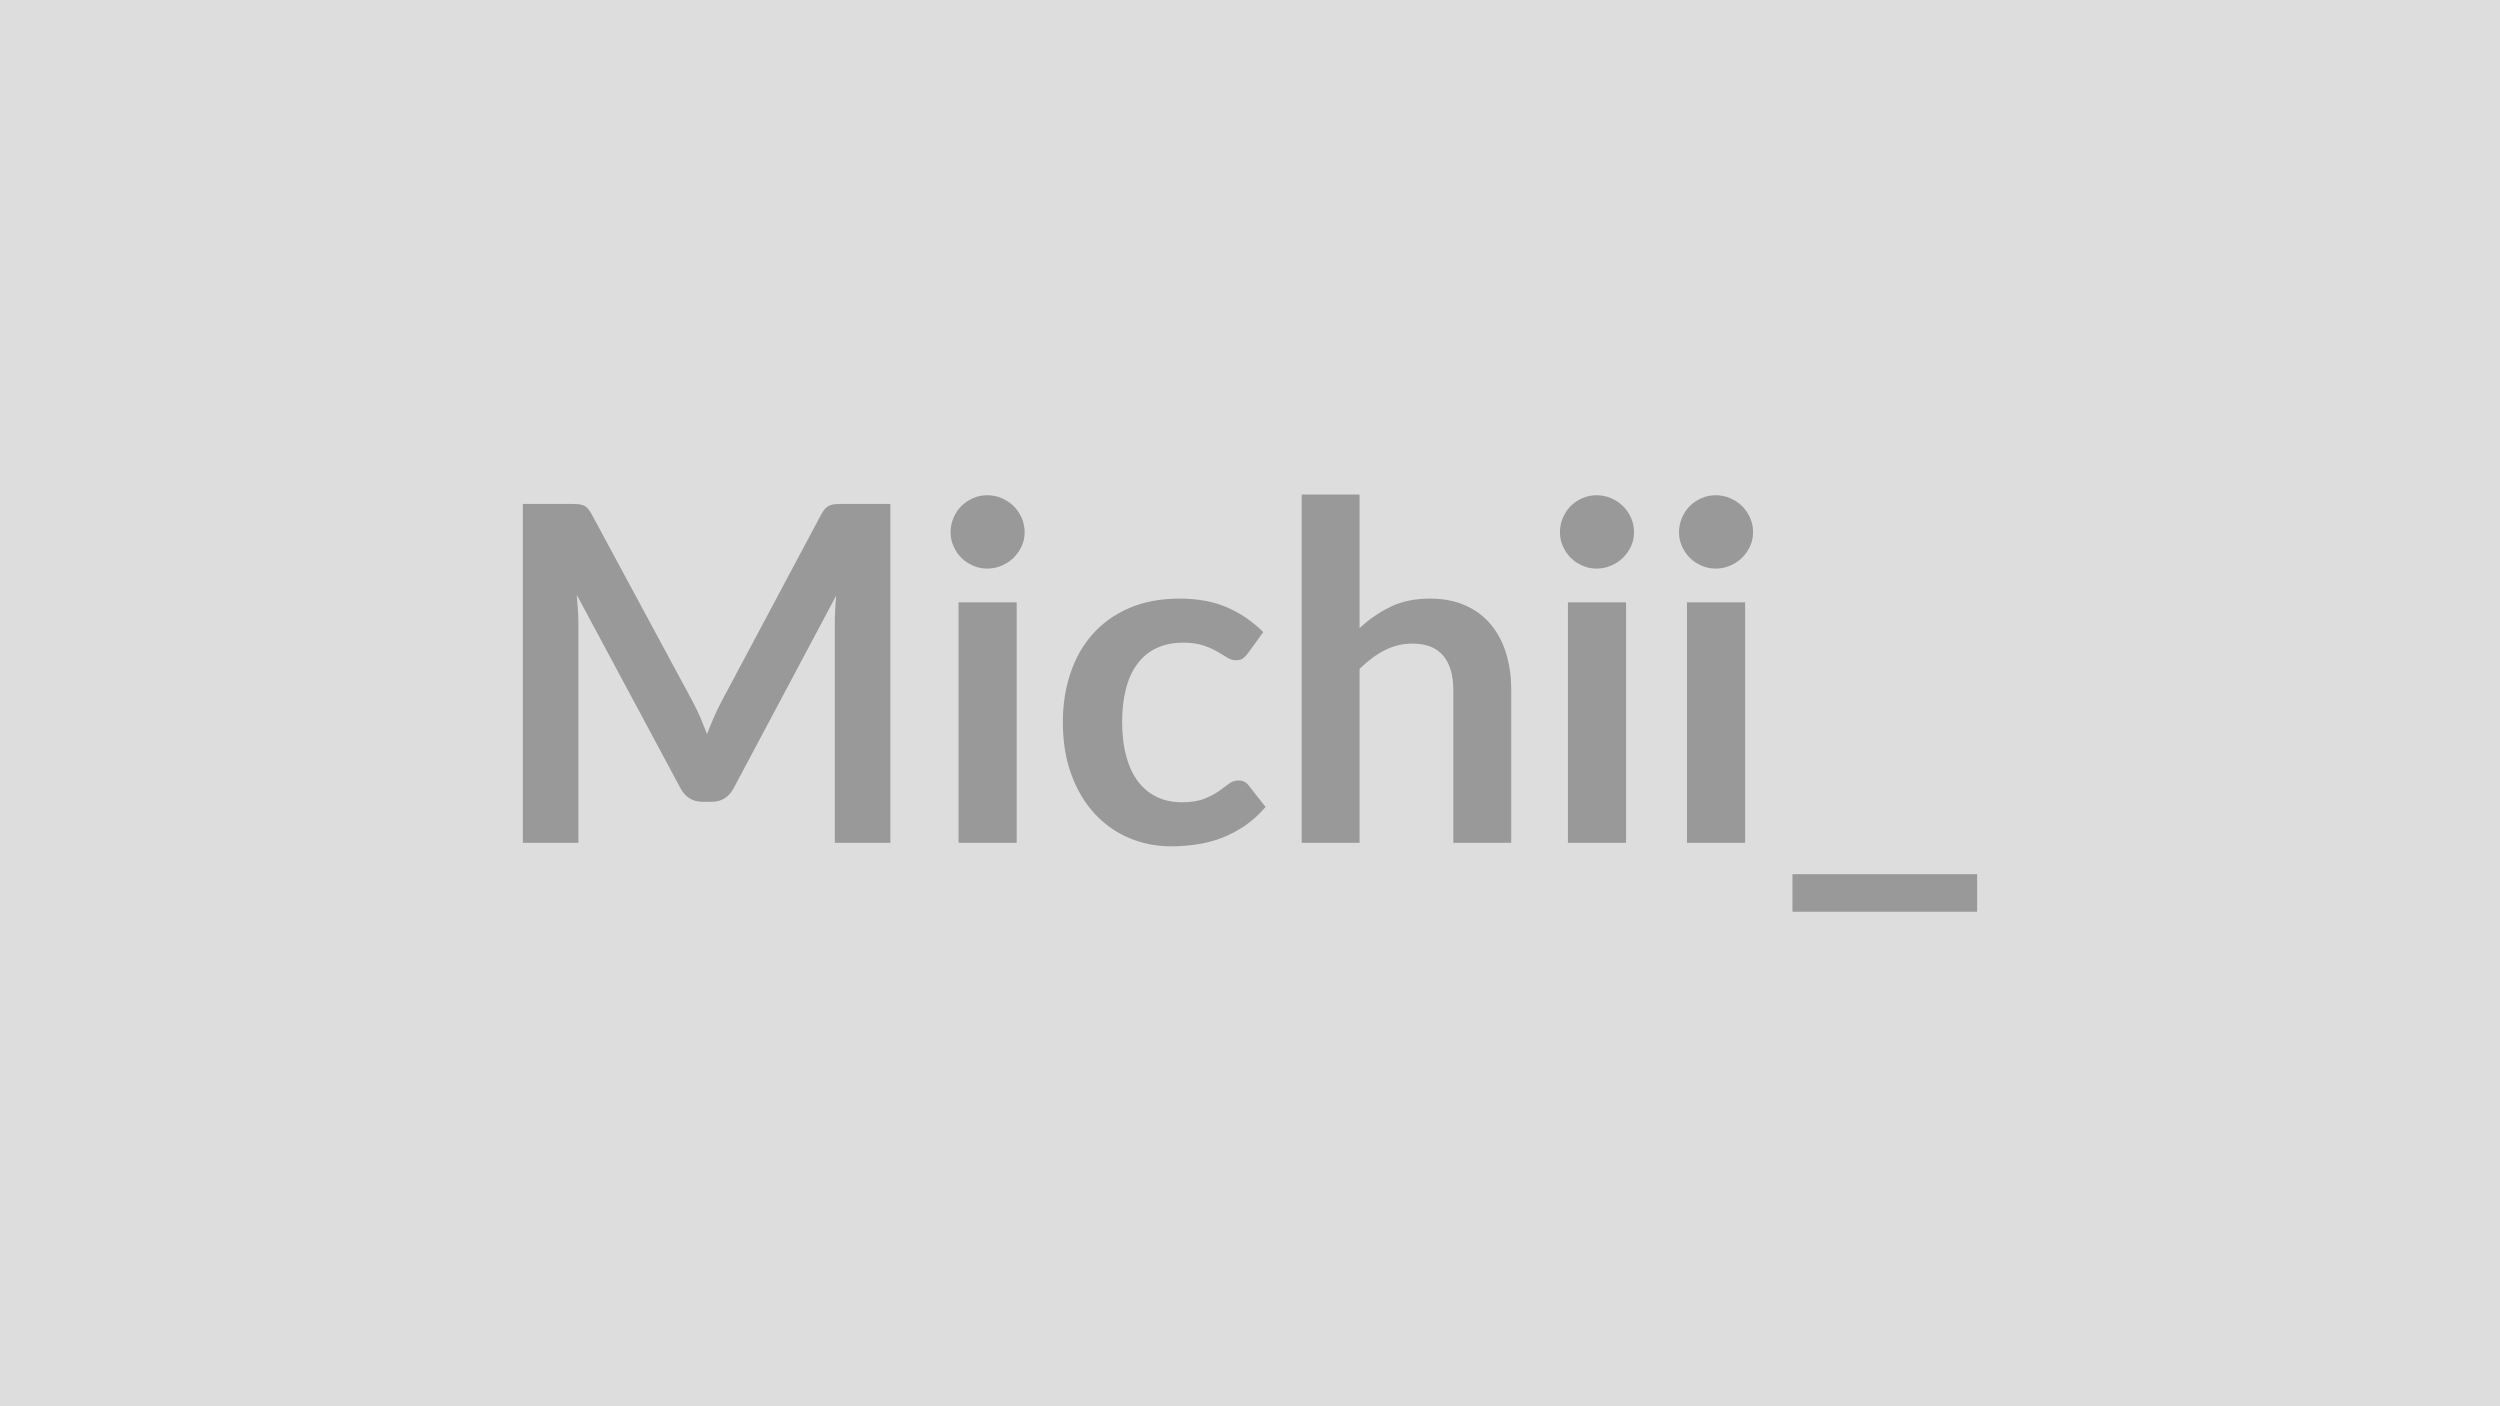
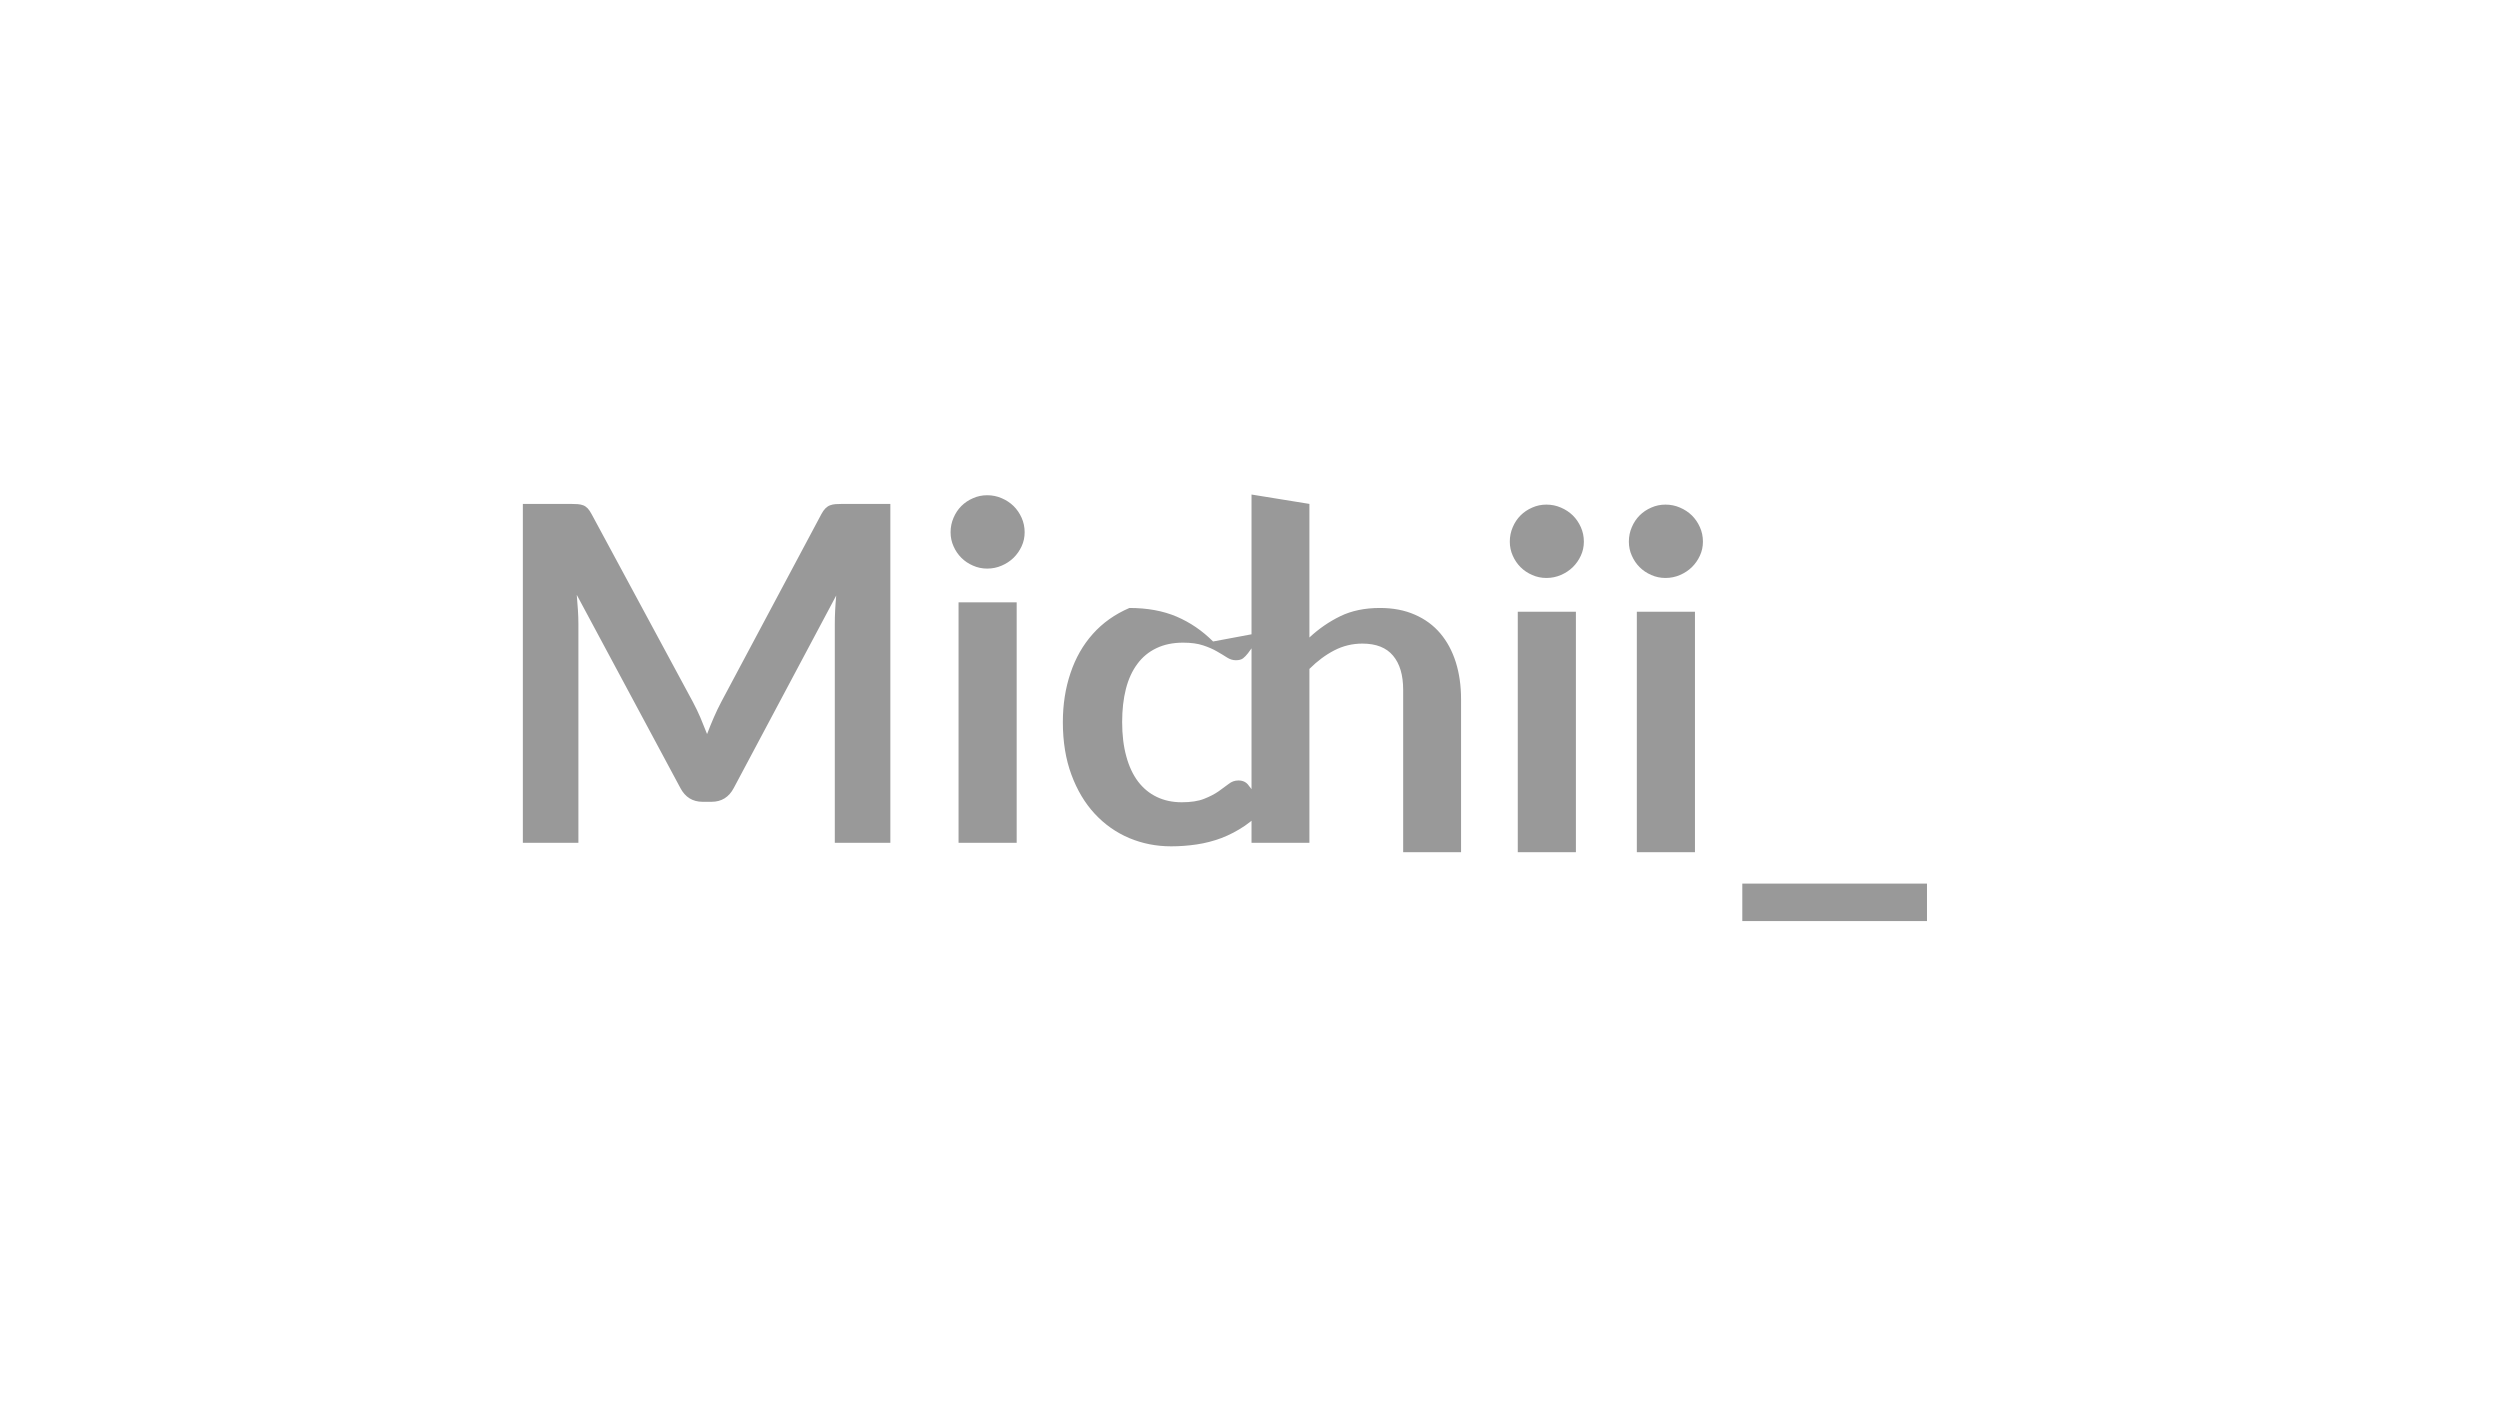
<svg xmlns="http://www.w3.org/2000/svg" width="320" height="180" viewBox="0 0 320 180">
-   <rect width="100%" height="100%" fill="#DDDDDD" />
-   <path fill="#999999" d="M107.875 64.5h6.09v43.38h-7.11V79.86q0-1.68.18-3.63l-13.11 24.63q-.93 1.77-2.85 1.77h-1.14q-1.92 0-2.85-1.77l-13.26-24.72q.09.99.15 1.95t.06 1.77v28.02h-7.11V64.5h6.09q.54 0 .93.03t.71.15q.31.12.57.39.25.27.49.72l12.99 24.09q.51.96.95 1.98.43 1.02.85 2.1.42-1.11.87-2.14.45-1.04.96-2l12.81-24.03q.24-.45.51-.72t.59-.39q.31-.12.7-.15t.93-.03m14.82 12.6h7.44v30.78h-7.44zm8.46-8.97q0 .96-.39 1.8t-1.03 1.47q-.65.63-1.52 1-.87.38-1.86.38-.96 0-1.81-.38-.86-.37-1.49-1t-1-1.47q-.38-.84-.38-1.8 0-.99.38-1.86.37-.87 1-1.5t1.49-1q.85-.38 1.81-.38.99 0 1.86.38.87.37 1.52 1 .64.63 1.03 1.5t.39 1.86m30.54 12.78-1.95 2.7q-.33.42-.64.66-.32.24-.92.24-.57 0-1.11-.34-.54-.35-1.29-.78-.75-.44-1.78-.78-1.04-.35-2.57-.35-1.95 0-3.42.71-1.47.7-2.44 2.02-.98 1.32-1.46 3.19-.48 1.88-.48 4.25 0 2.46.53 4.38.52 1.92 1.51 3.23.99 1.3 2.4 1.97 1.41.68 3.18.68t2.87-.44q1.09-.43 1.84-.95.75-.53 1.31-.96.55-.44 1.24-.44.9 0 1.35.69l2.13 2.7q-1.23 1.44-2.67 2.42-1.44.97-2.98 1.56-1.55.58-3.18.82-1.64.24-3.26.24-2.85 0-5.37-1.06-2.52-1.07-4.41-3.11t-2.98-4.99q-1.1-2.96-1.1-6.74 0-3.39.98-6.28.97-2.9 2.86-5.01 1.89-2.12 4.68-3.32t6.42-1.2q3.45 0 6.05 1.11 2.59 1.11 4.66 3.18m12.33-17.61v17.1q1.8-1.68 3.96-2.73t5.07-1.05q2.52 0 4.47.86 1.95.85 3.26 2.4 1.3 1.54 1.98 3.69.67 2.14.67 4.72v19.59h-7.41V88.29q0-2.82-1.29-4.36-1.29-1.55-3.93-1.55-1.92 0-3.6.87t-3.18 2.37v22.26h-7.41V63.3zm26.67 13.8h7.44v30.78h-7.44zm8.46-8.97q0 .96-.39 1.8t-1.03 1.47q-.65.63-1.52 1-.87.38-1.86.38-.96 0-1.81-.38-.86-.37-1.49-1t-1-1.47q-.38-.84-.38-1.8 0-.99.38-1.86.37-.87 1-1.5t1.49-1q.85-.38 1.81-.38.99 0 1.86.38.87.37 1.52 1 .64.63 1.03 1.5t.39 1.86m6.78 8.97h7.44v30.78h-7.44zm8.46-8.97q0 .96-.39 1.8t-1.03 1.47q-.65.63-1.52 1-.87.38-1.86.38-.96 0-1.81-.38-.86-.37-1.49-1t-1-1.47q-.38-.84-.38-1.8 0-.99.38-1.86.37-.87 1-1.5t1.49-1q.85-.38 1.81-.38.99 0 1.86.38.87.37 1.52 1 .64.63 1.03 1.5t.39 1.86m5.04 43.77h23.64v4.8h-23.64z" />
+   <path fill="#999999" d="M107.875 64.5h6.09v43.38h-7.11V79.86q0-1.68.18-3.63l-13.11 24.63q-.93 1.77-2.85 1.77h-1.14q-1.92 0-2.85-1.77l-13.26-24.72q.09.99.15 1.95t.06 1.77v28.02h-7.11V64.5h6.09q.54 0 .93.03t.71.15q.31.12.57.39.25.27.49.72l12.99 24.09q.51.96.95 1.98.43 1.02.85 2.1.42-1.11.87-2.14.45-1.04.96-2l12.81-24.03q.24-.45.51-.72t.59-.39q.31-.12.7-.15t.93-.03m14.82 12.6h7.44v30.78h-7.44zm8.46-8.97q0 .96-.39 1.8t-1.03 1.47q-.65.63-1.52 1-.87.38-1.86.38-.96 0-1.81-.38-.86-.37-1.49-1t-1-1.47q-.38-.84-.38-1.8 0-.99.38-1.86.37-.87 1-1.5t1.49-1q.85-.38 1.81-.38.99 0 1.86.38.87.37 1.52 1 .64.63 1.03 1.5t.39 1.86m30.54 12.78-1.95 2.7q-.33.42-.64.66-.32.24-.92.24-.57 0-1.11-.34-.54-.35-1.29-.78-.75-.44-1.78-.78-1.04-.35-2.57-.35-1.95 0-3.42.71-1.47.7-2.44 2.02-.98 1.32-1.46 3.19-.48 1.88-.48 4.25 0 2.46.53 4.38.52 1.92 1.51 3.23.99 1.3 2.4 1.97 1.41.68 3.18.68t2.87-.44q1.09-.43 1.84-.95.75-.53 1.31-.96.55-.44 1.24-.44.9 0 1.35.69l2.13 2.7q-1.23 1.44-2.67 2.42-1.44.97-2.98 1.56-1.55.58-3.18.82-1.64.24-3.26.24-2.85 0-5.37-1.06-2.52-1.07-4.41-3.11t-2.98-4.99q-1.1-2.96-1.1-6.74 0-3.39.98-6.28.97-2.9 2.86-5.01 1.89-2.12 4.68-3.32q3.45 0 6.05 1.11 2.59 1.11 4.66 3.18m12.33-17.61v17.1q1.8-1.68 3.96-2.73t5.07-1.05q2.52 0 4.47.86 1.95.85 3.26 2.4 1.3 1.54 1.98 3.69.67 2.14.67 4.72v19.59h-7.41V88.29q0-2.82-1.29-4.36-1.29-1.55-3.93-1.55-1.92 0-3.6.87t-3.18 2.37v22.26h-7.41V63.3zm26.67 13.8h7.44v30.78h-7.44zm8.46-8.97q0 .96-.39 1.8t-1.03 1.47q-.65.63-1.52 1-.87.38-1.86.38-.96 0-1.81-.38-.86-.37-1.49-1t-1-1.47q-.38-.84-.38-1.8 0-.99.38-1.86.37-.87 1-1.5t1.49-1q.85-.38 1.81-.38.99 0 1.86.38.87.37 1.52 1 .64.63 1.03 1.5t.39 1.86m6.78 8.97h7.44v30.78h-7.44zm8.46-8.97q0 .96-.39 1.8t-1.03 1.47q-.65.63-1.52 1-.87.38-1.86.38-.96 0-1.81-.38-.86-.37-1.49-1t-1-1.47q-.38-.84-.38-1.8 0-.99.38-1.86.37-.87 1-1.5t1.49-1q.85-.38 1.81-.38.99 0 1.86.38.87.37 1.52 1 .64.63 1.03 1.5t.39 1.86m5.04 43.77h23.64v4.8h-23.64z" />
</svg>